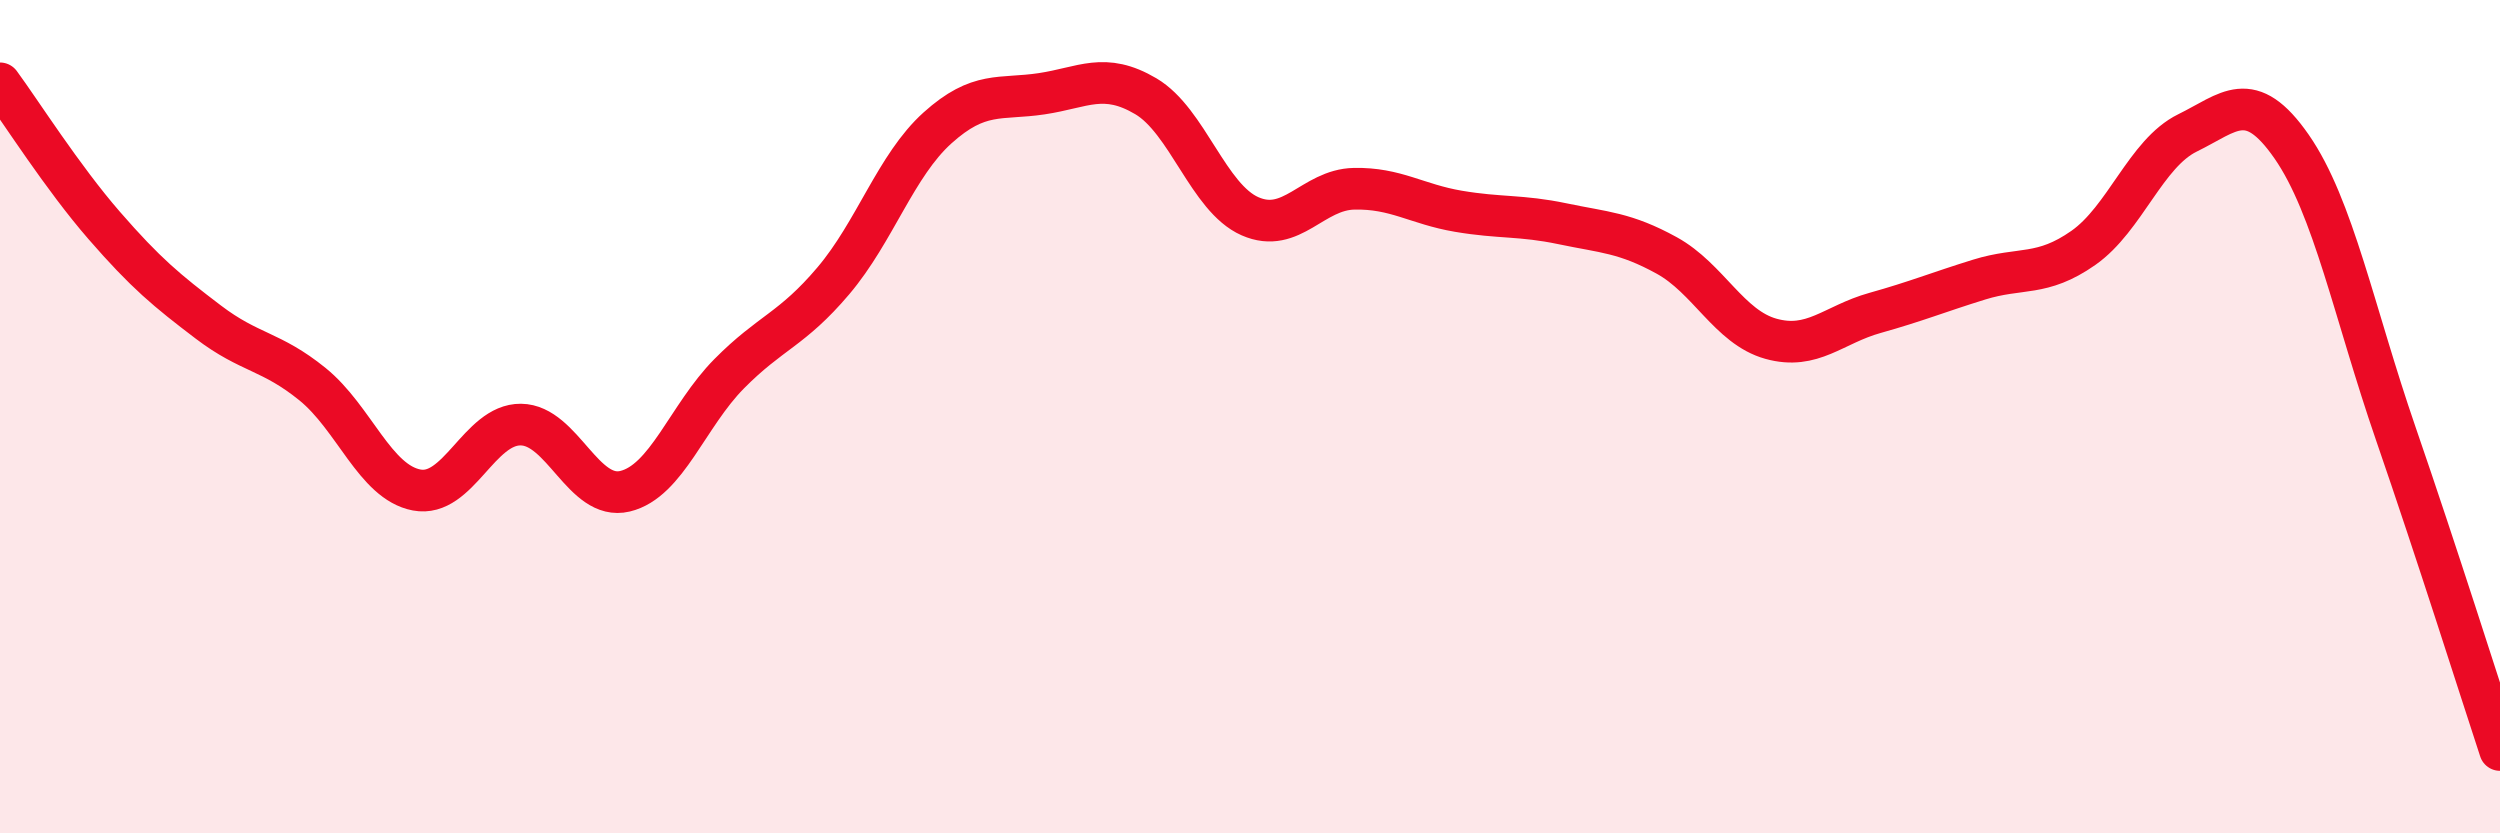
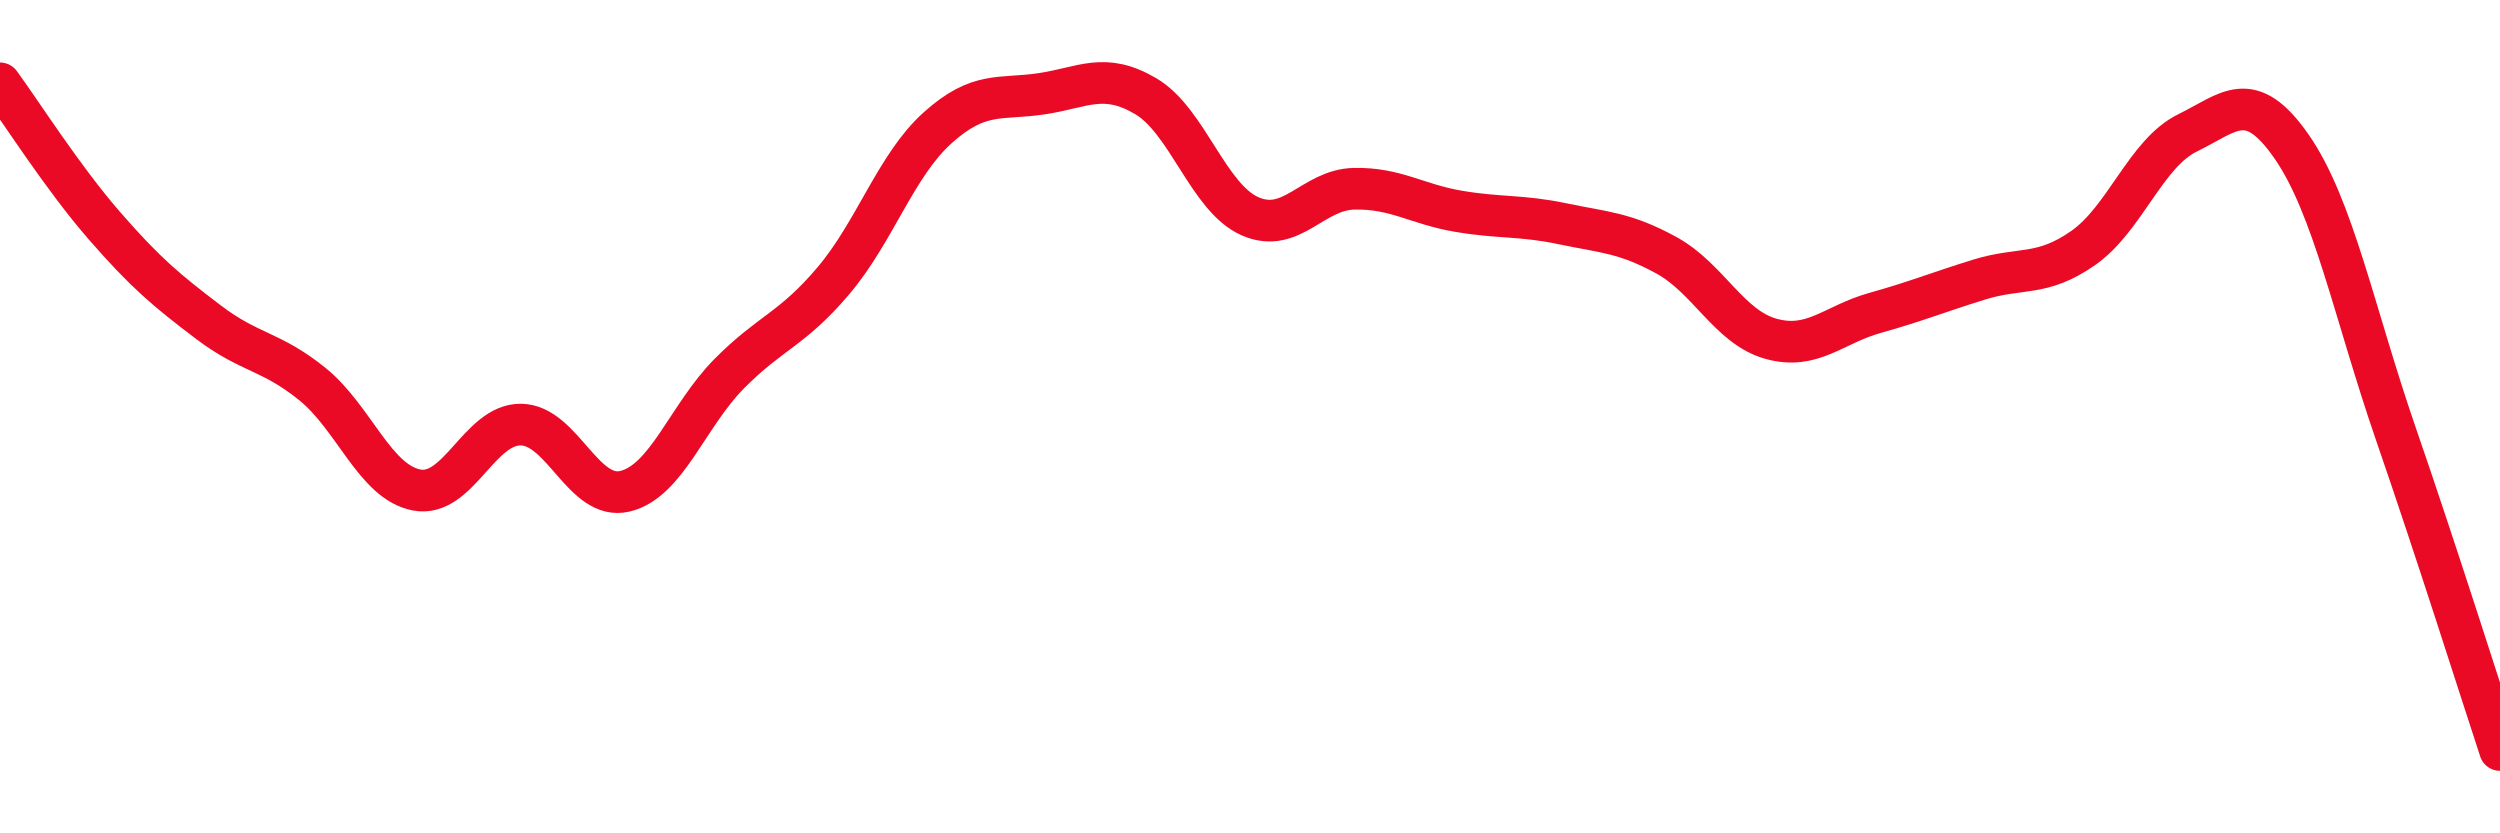
<svg xmlns="http://www.w3.org/2000/svg" width="60" height="20" viewBox="0 0 60 20">
-   <path d="M 0,2 C 0.5,2.68 1.5,4.26 2.5,5.41 C 3.5,6.56 4,6.97 5,7.73 C 6,8.49 6.5,8.41 7.5,9.22 C 8.5,10.03 9,11.57 10,11.76 C 11,11.95 11.5,10.18 12.5,10.19 C 13.5,10.2 14,12.03 15,11.79 C 16,11.55 16.5,9.98 17.5,8.97 C 18.5,7.96 19,7.92 20,6.74 C 21,5.56 21.5,3.97 22.5,3.07 C 23.5,2.17 24,2.4 25,2.25 C 26,2.1 26.5,1.72 27.5,2.31 C 28.5,2.9 29,4.75 30,5.19 C 31,5.63 31.5,4.55 32.5,4.53 C 33.5,4.51 34,4.9 35,5.07 C 36,5.24 36.5,5.16 37.5,5.37 C 38.5,5.58 39,5.58 40,6.13 C 41,6.68 41.5,7.85 42.5,8.13 C 43.5,8.41 44,7.79 45,7.51 C 46,7.23 46.5,7.02 47.5,6.71 C 48.5,6.4 49,6.65 50,5.95 C 51,5.25 51.5,3.68 52.5,3.19 C 53.5,2.7 54,2.08 55,3.52 C 56,4.96 56.5,7.51 57.5,10.41 C 58.5,13.31 59.5,16.48 60,18L60 20L0 20Z" fill="#EB0A25" opacity="0.1" stroke-linecap="round" stroke-linejoin="round" />
  <path d="M 0,2 C 0.5,2.68 1.5,4.26 2.5,5.41 C 3.5,6.56 4,6.97 5,7.73 C 6,8.49 6.5,8.41 7.5,9.22 C 8.5,10.03 9,11.57 10,11.76 C 11,11.95 11.5,10.18 12.5,10.19 C 13.5,10.2 14,12.03 15,11.79 C 16,11.55 16.5,9.98 17.5,8.97 C 18.5,7.96 19,7.92 20,6.74 C 21,5.56 21.5,3.97 22.5,3.07 C 23.5,2.17 24,2.4 25,2.25 C 26,2.1 26.5,1.72 27.5,2.31 C 28.5,2.9 29,4.75 30,5.19 C 31,5.63 31.5,4.55 32.5,4.53 C 33.5,4.51 34,4.9 35,5.07 C 36,5.24 36.5,5.16 37.5,5.37 C 38.5,5.58 39,5.58 40,6.13 C 41,6.68 41.5,7.85 42.5,8.13 C 43.5,8.41 44,7.79 45,7.51 C 46,7.23 46.5,7.02 47.5,6.71 C 48.5,6.4 49,6.65 50,5.95 C 51,5.25 51.5,3.68 52.5,3.19 C 53.5,2.7 54,2.08 55,3.52 C 56,4.96 56.5,7.51 57.5,10.41 C 58.5,13.31 59.5,16.48 60,18" stroke="#EB0A25" stroke-width="1" fill="none" stroke-linecap="round" stroke-linejoin="round" />
</svg>